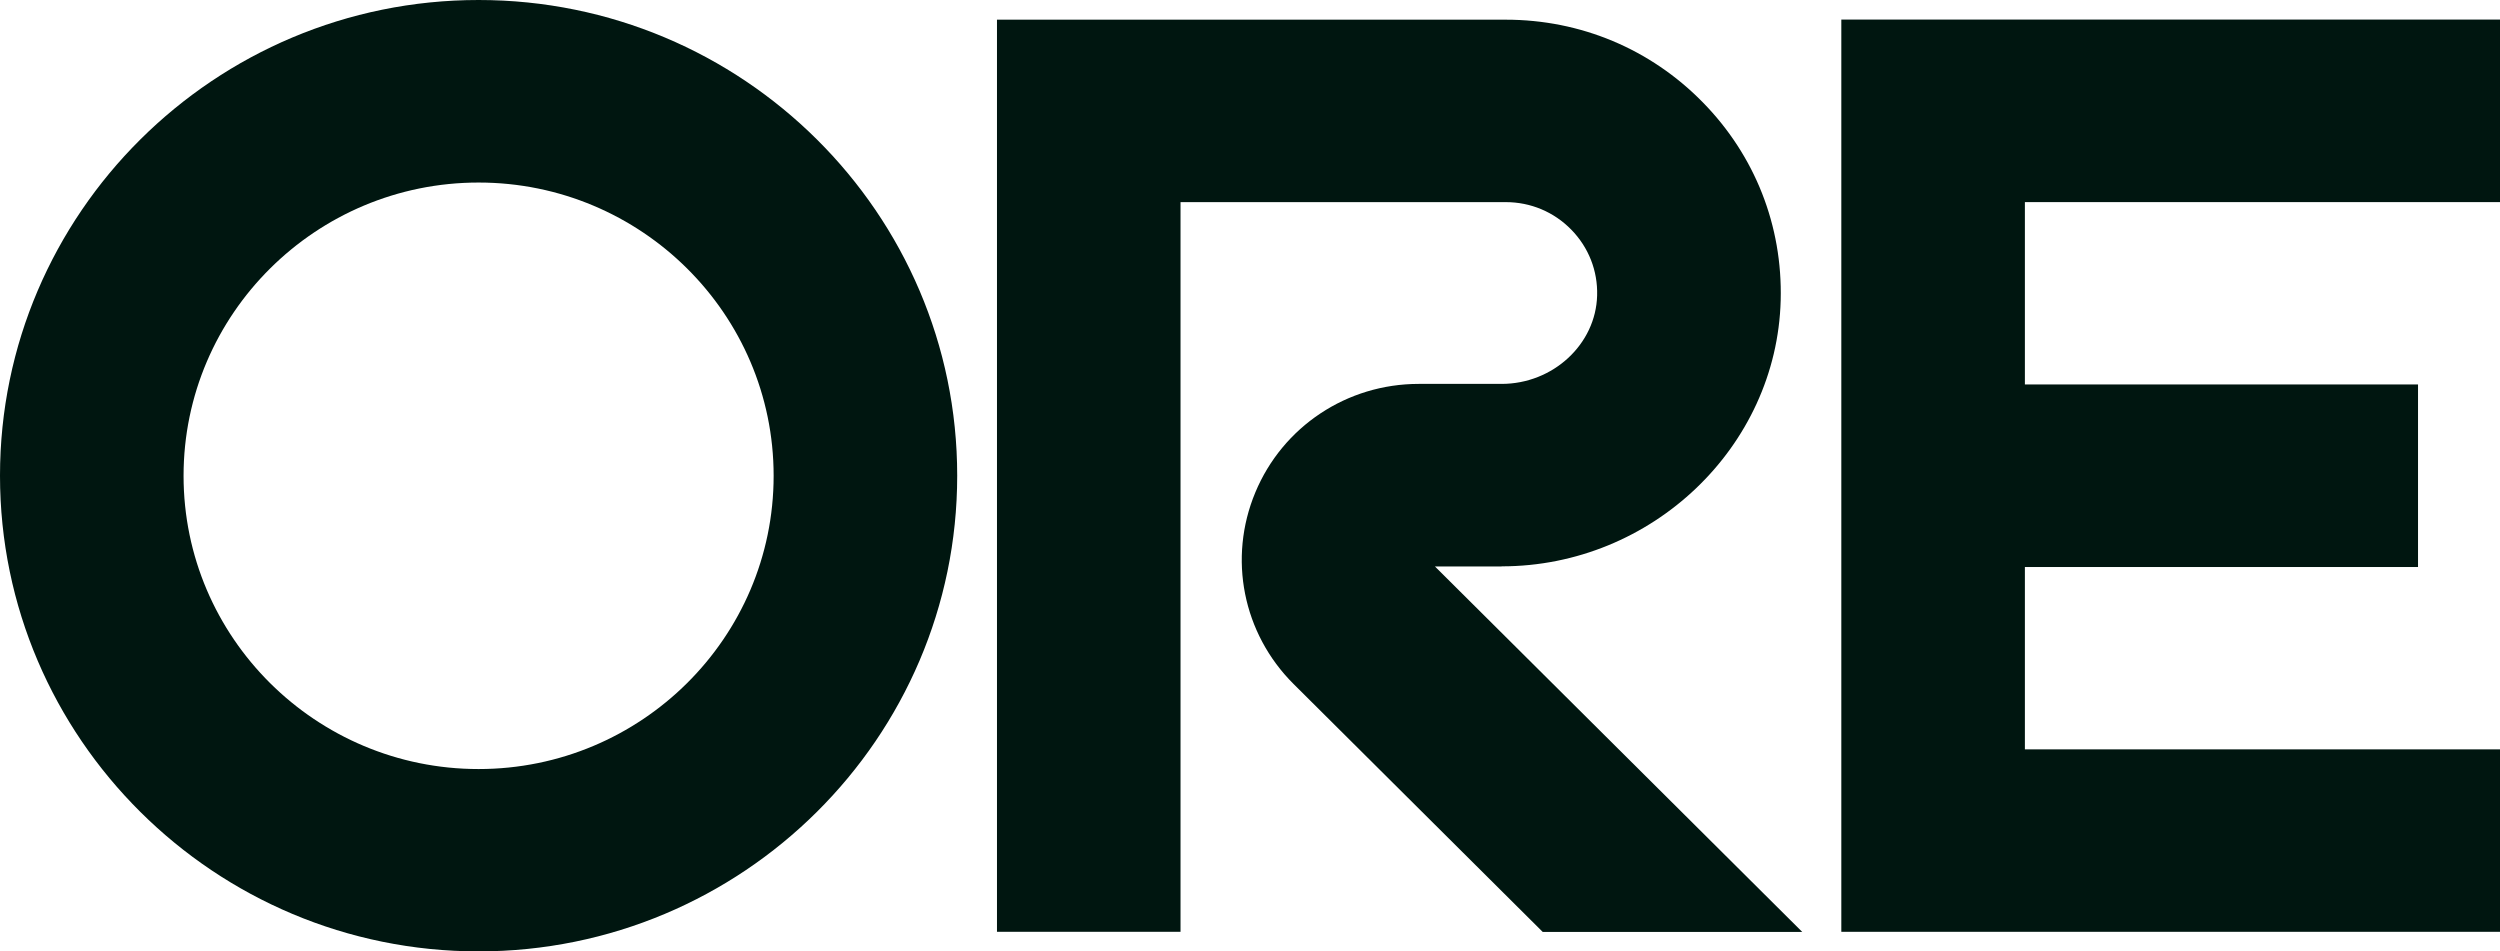
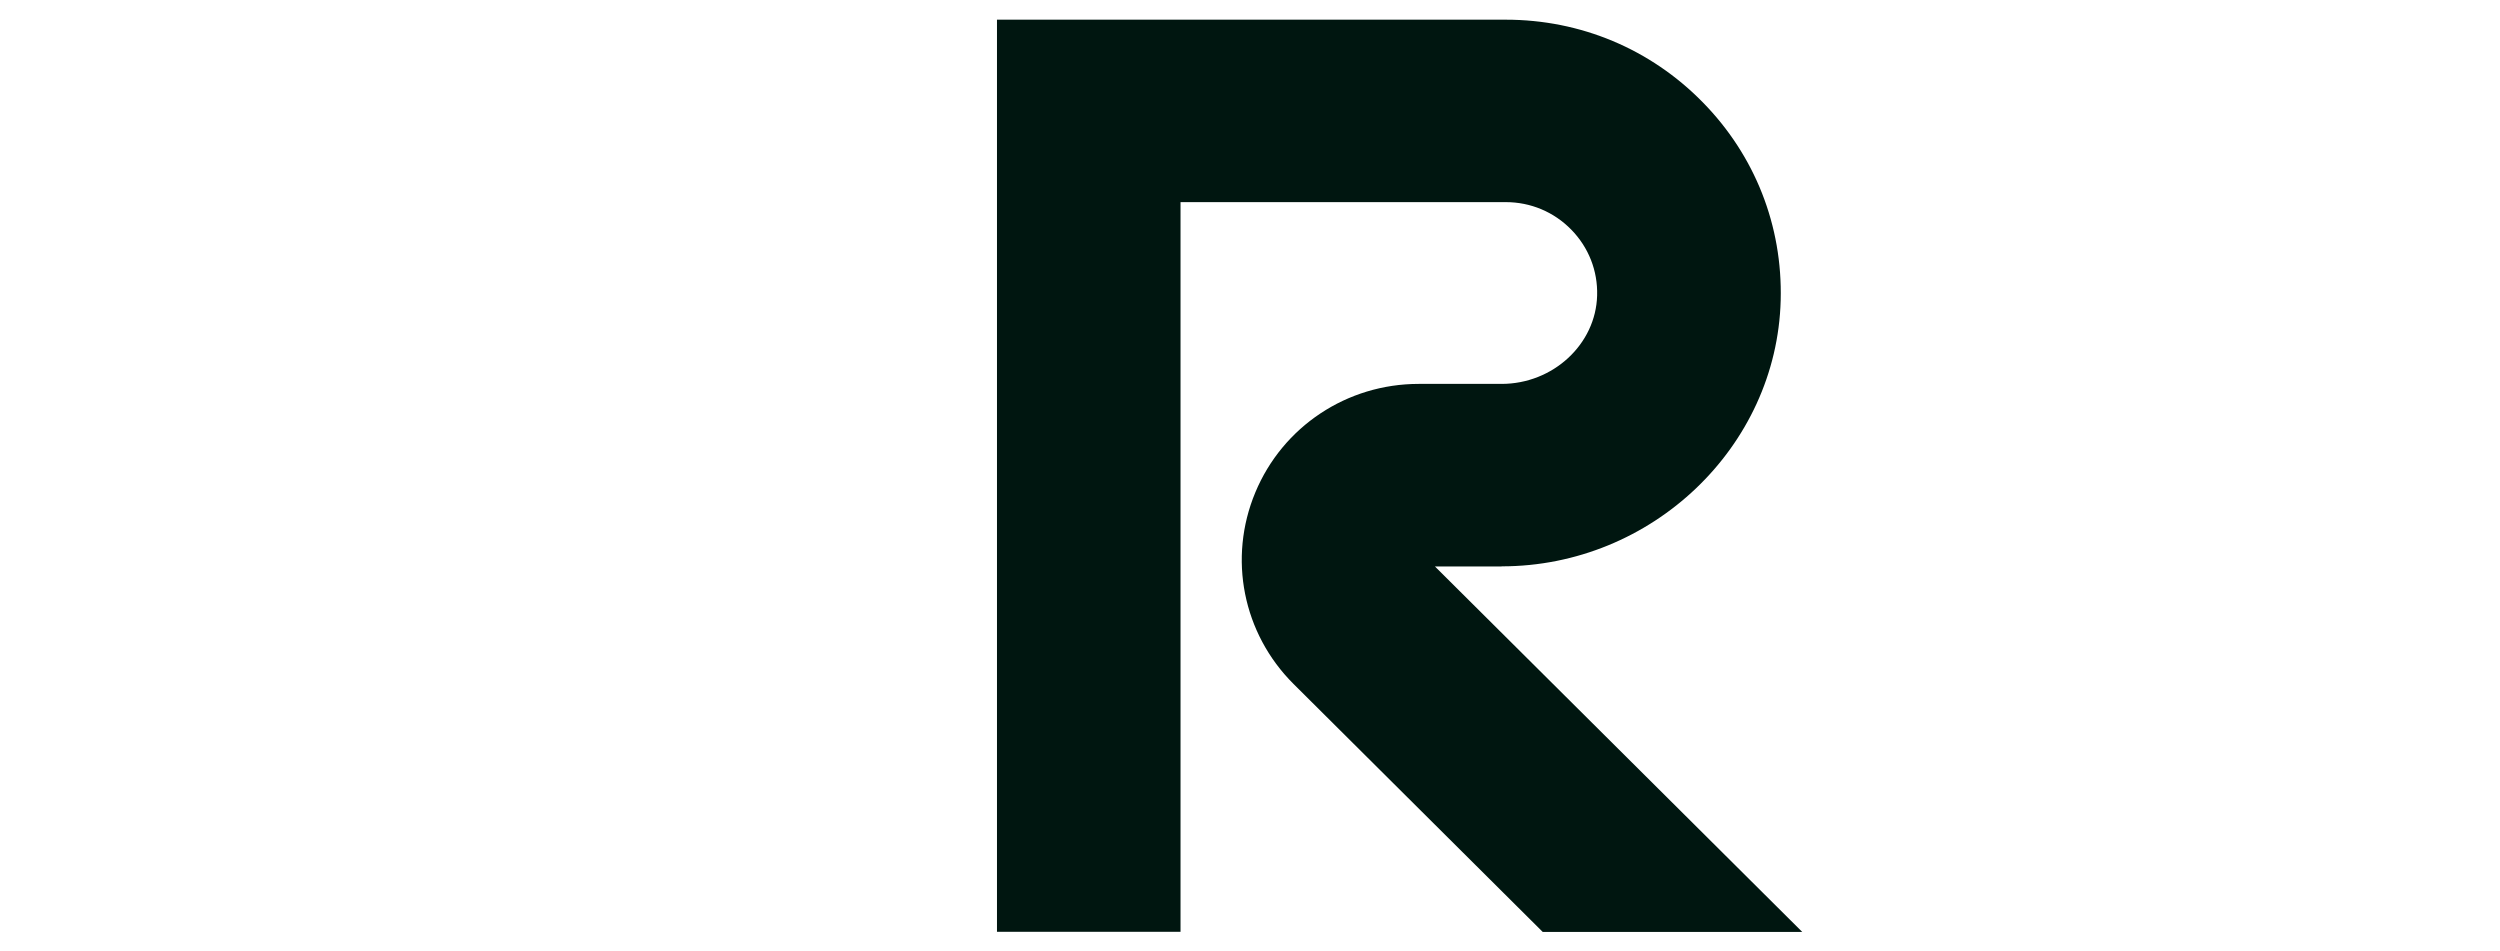
<svg xmlns="http://www.w3.org/2000/svg" width="134" height="51" viewBox="0 0 134 51" fill="none">
-   <path d="M134 10.833V1.049H98.695V49.945H134V40.166H108.534V30.392H129.606V20.607H108.534V10.833H134Z" fill="#001610" />
-   <path d="M25.653 0C11.508 0 0 11.438 0 25.497C0 39.556 11.508 50.995 25.653 50.995C39.797 50.995 51.306 39.556 51.306 25.497C51.311 11.438 39.803 0 25.653 0ZM25.653 41.221C16.932 41.221 9.839 34.171 9.839 25.503C9.839 16.835 16.932 9.784 25.653 9.784C34.374 9.784 41.467 16.835 41.467 25.503C41.467 34.171 34.374 41.221 25.653 41.221Z" fill="#001610" />
  <path d="M80.489 30.356C88.534 30.356 95.242 23.957 95.445 16.091C95.549 12.1 94.067 8.332 91.264 5.479C88.466 2.626 84.717 1.055 80.708 1.055H53.438V49.946H63.276V10.834H80.708C82.039 10.834 83.287 11.356 84.218 12.307C85.149 13.258 85.643 14.509 85.606 15.837C85.539 18.453 83.24 20.577 80.484 20.577H76.043C72.195 20.577 68.757 22.862 67.286 26.392C65.814 29.922 66.615 33.954 69.335 36.662L82.689 49.951H96.6L76.911 30.361H80.484L80.489 30.356Z" fill="#001610" />
</svg>